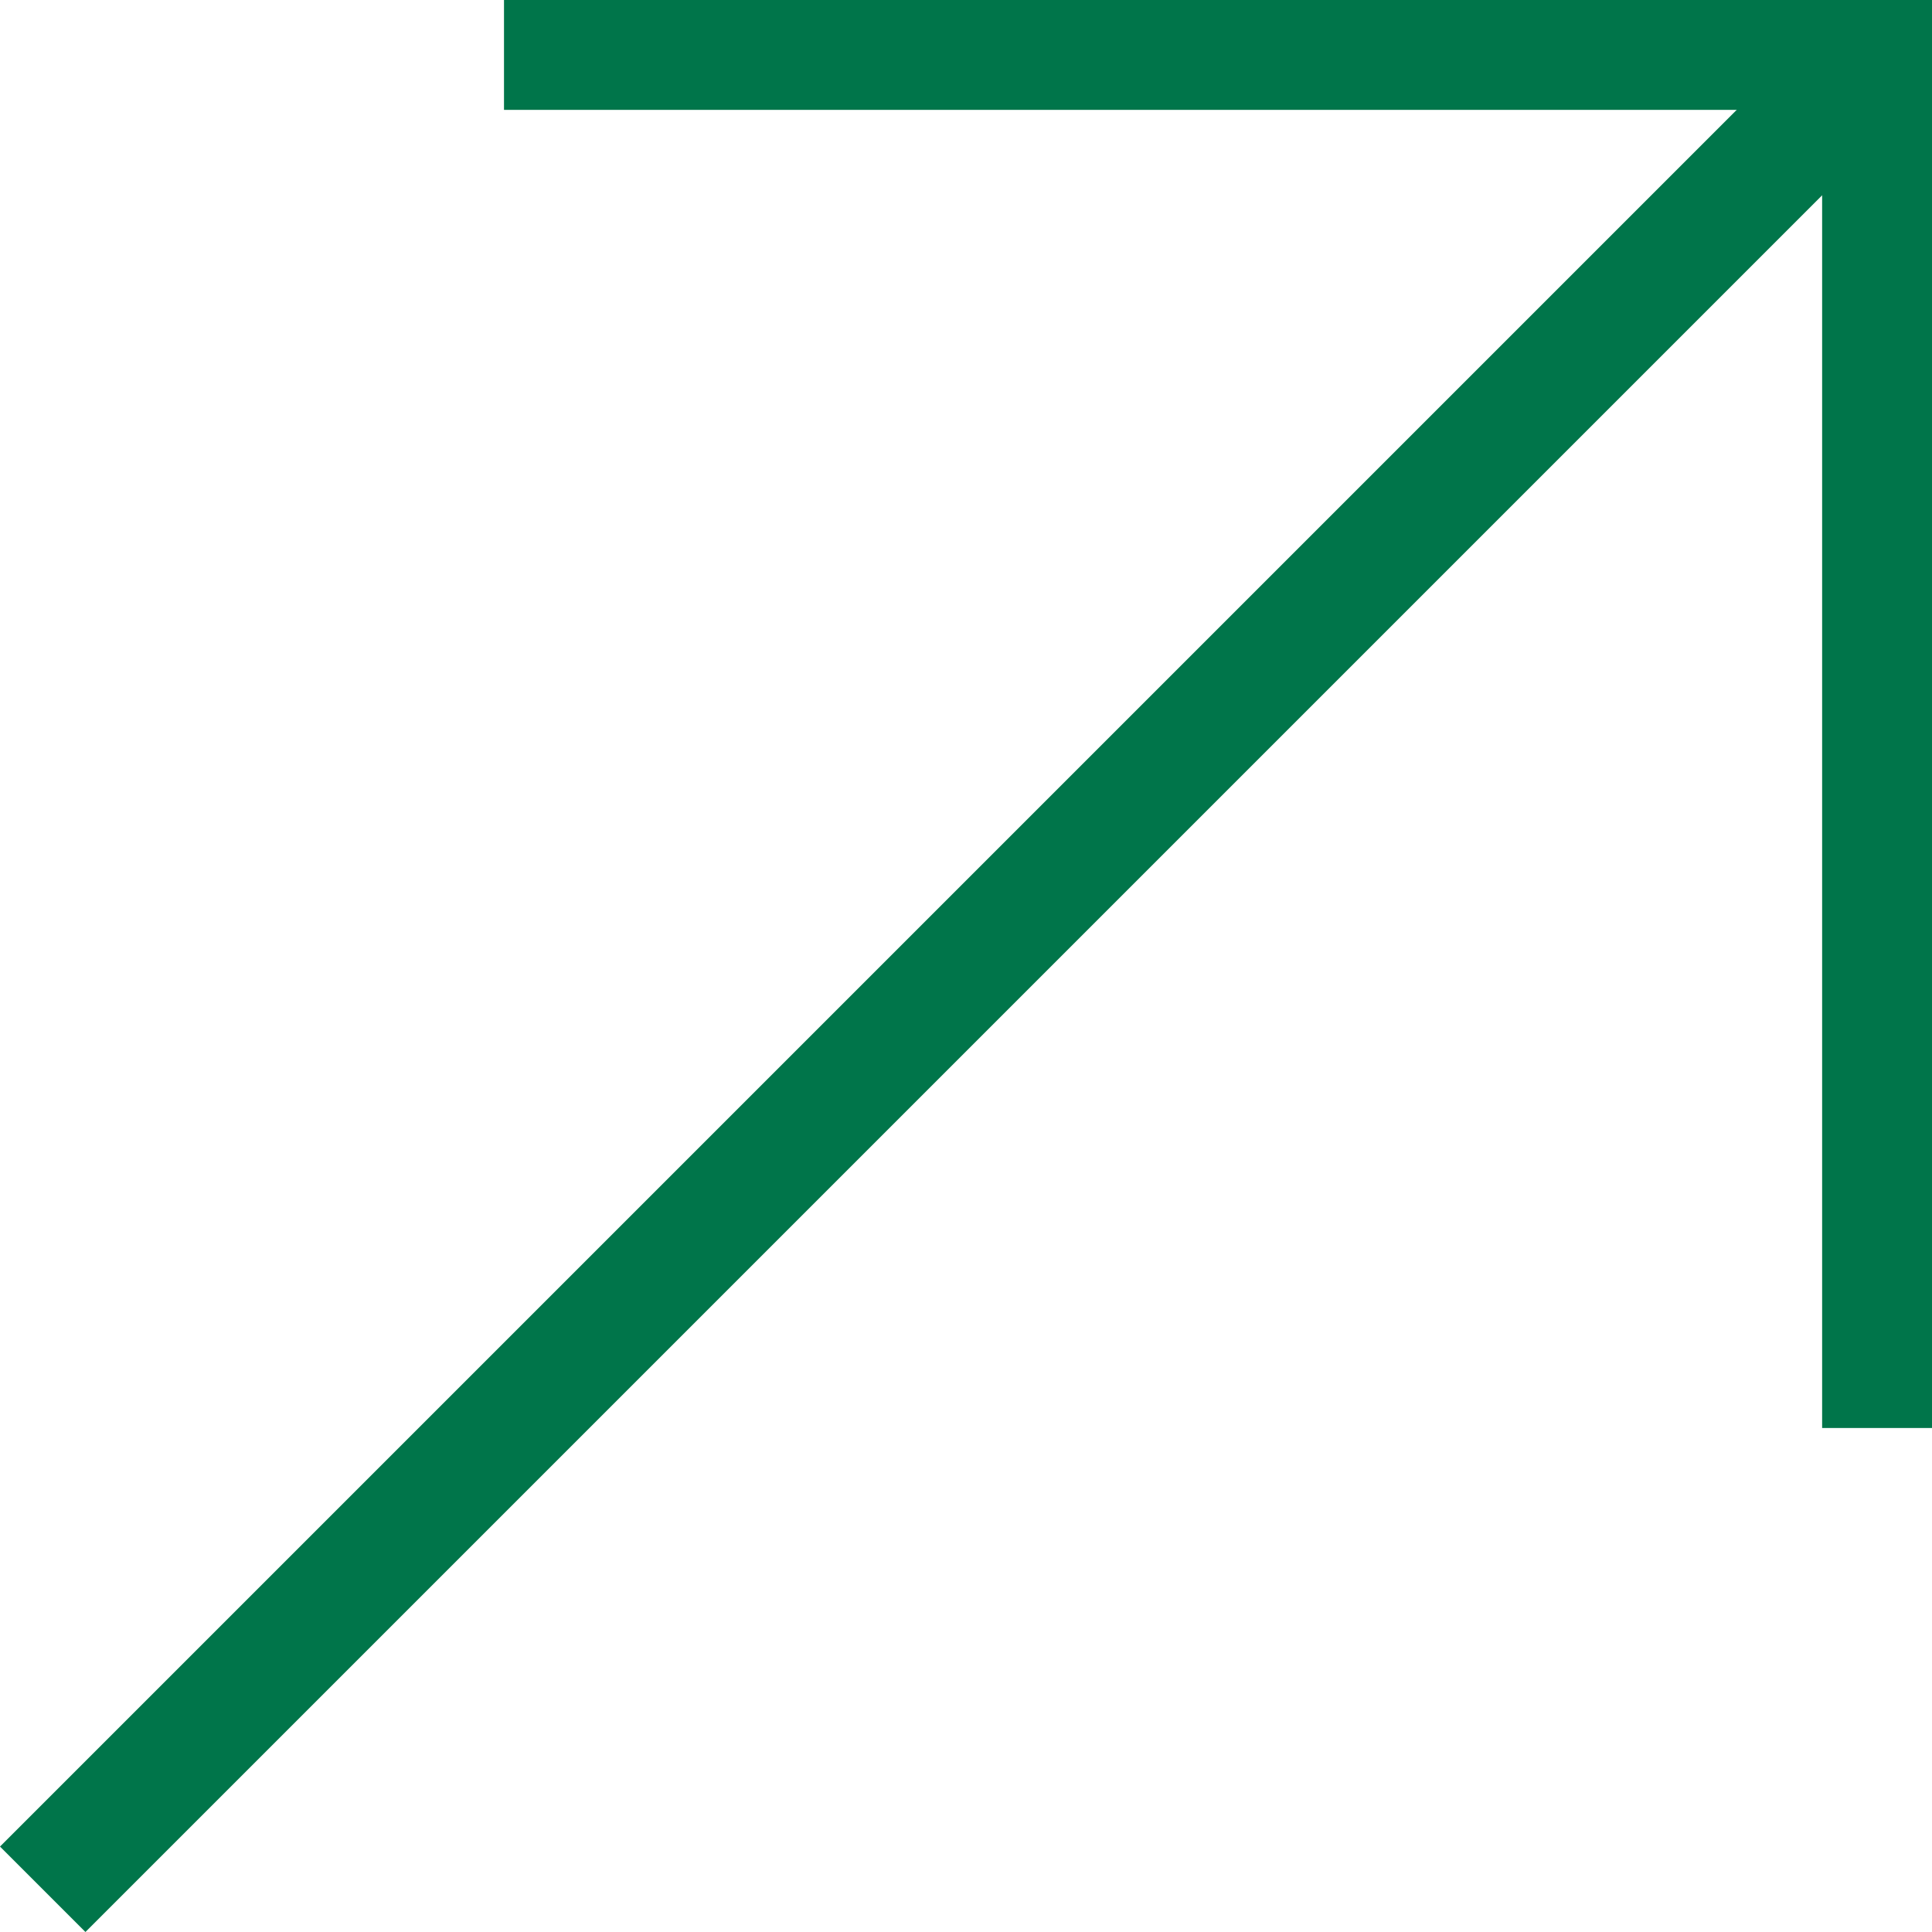
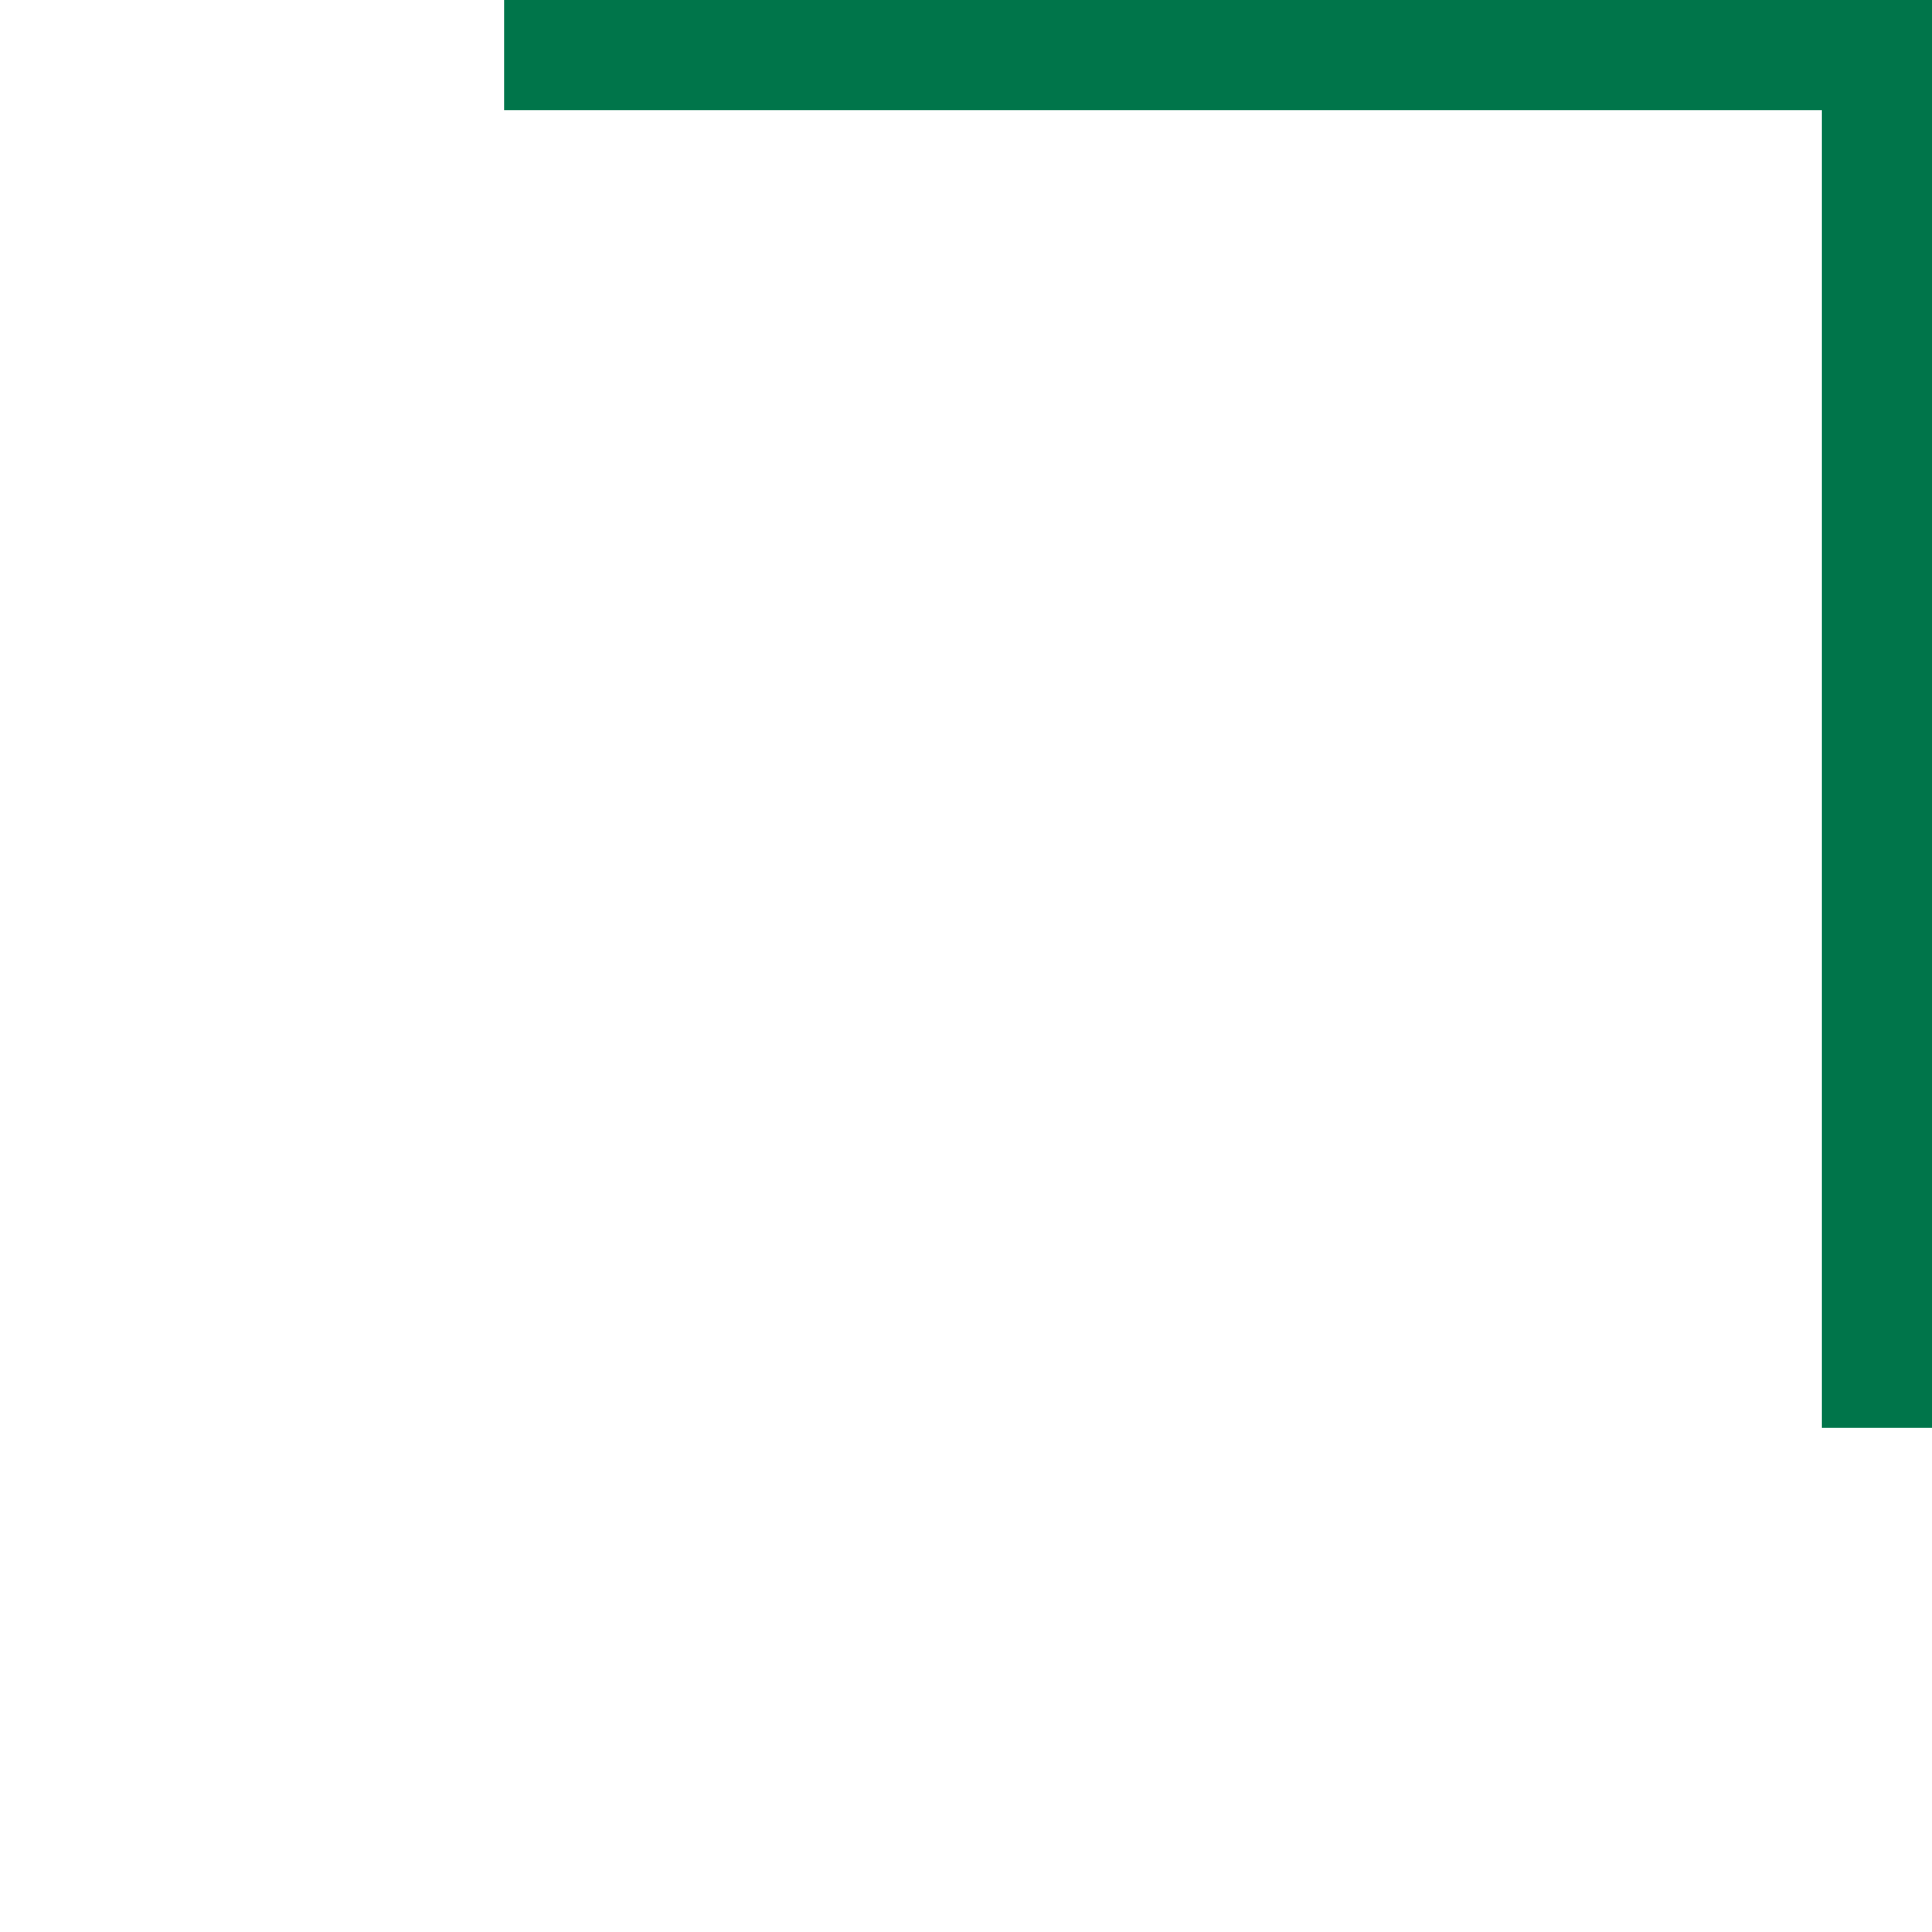
<svg xmlns="http://www.w3.org/2000/svg" width="23px" height="23px" viewBox="0 0 23 23">
  <title>arrow-altra pagina-green</title>
  <g id="Page-1" stroke="none" stroke-width="1" fill="none" fill-rule="evenodd">
    <g id="certificazioni" transform="translate(-1458, -1397)" fill="#00754A">
      <g id="Group-3" transform="translate(1458, 1397)">
        <polygon id="Fill-1" points="6 0 6 1.308 21.692 1.308 21.692 17 23 17 23 0" />
-         <polygon id="Fill-2" points="0 21.983 1.017 23 23 1.017 21.983 0" />
      </g>
    </g>
  </g>
</svg>